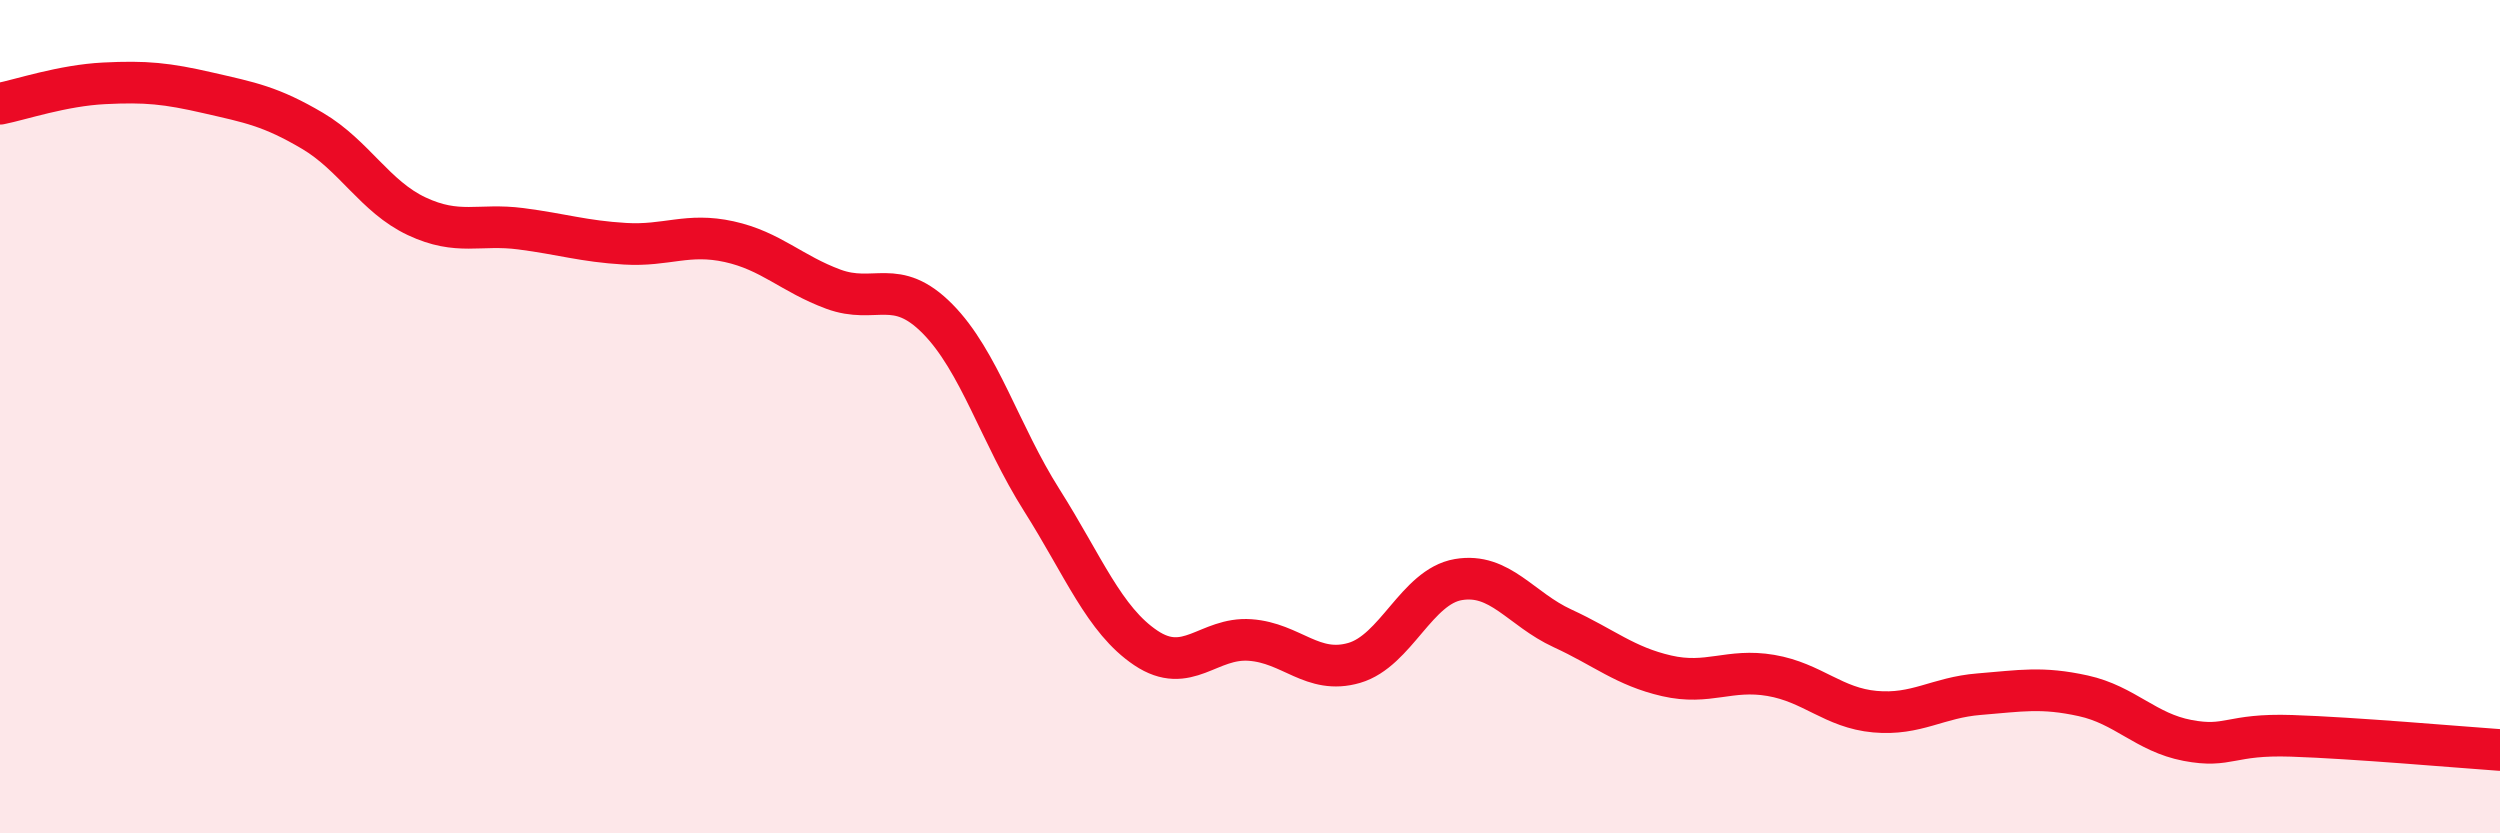
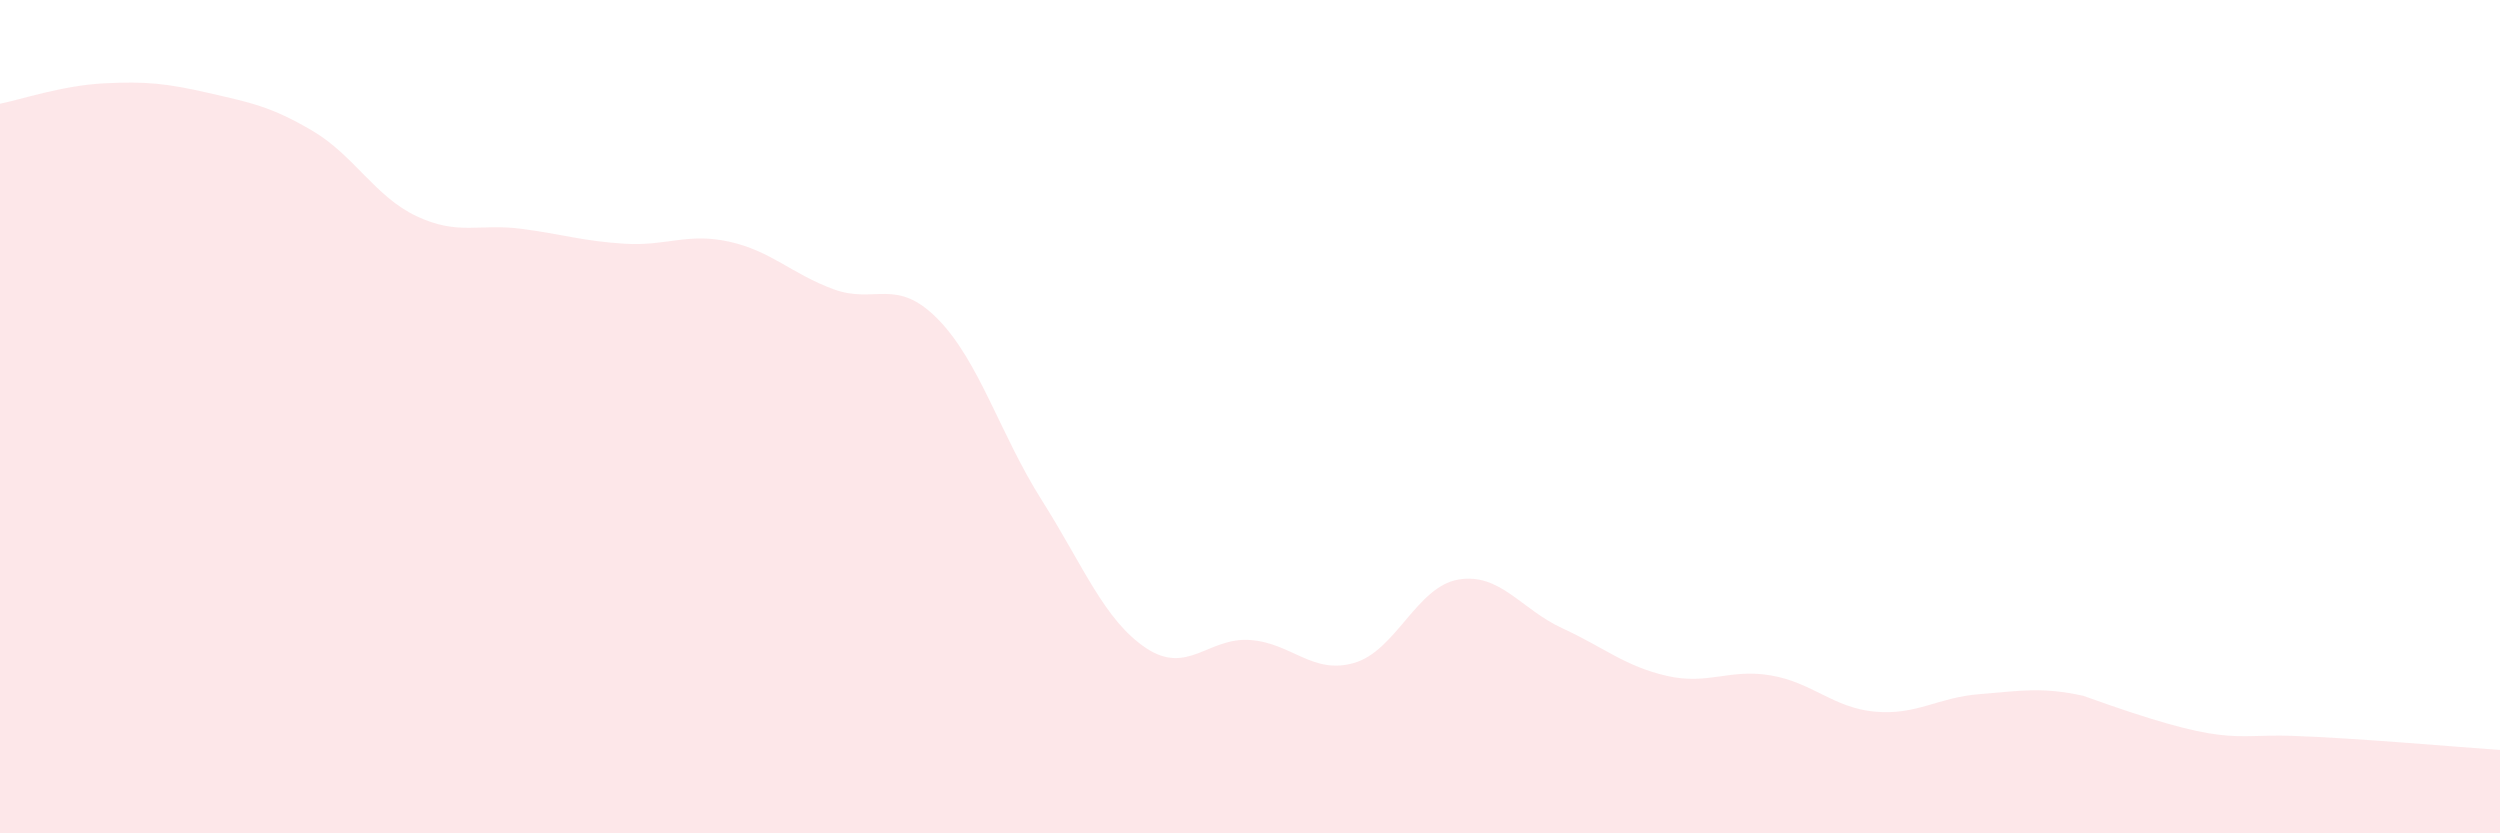
<svg xmlns="http://www.w3.org/2000/svg" width="60" height="20" viewBox="0 0 60 20">
-   <path d="M 0,2.49 C 0.5,2.39 1.5,2.05 2.5,2 C 3.5,1.95 4,2 5,2.23 C 6,2.46 6.5,2.55 7.5,3.14 C 8.5,3.73 9,4.72 10,5.19 C 11,5.66 11.5,5.36 12.5,5.49 C 13.5,5.62 14,5.79 15,5.85 C 16,5.91 16.5,5.58 17.5,5.8 C 18.5,6.02 19,6.57 20,6.94 C 21,7.31 21.5,6.64 22.5,7.65 C 23.5,8.66 24,10.42 25,12 C 26,13.58 26.5,14.88 27.5,15.55 C 28.5,16.22 29,15.29 30,15.36 C 31,15.43 31.5,16.2 32.5,15.91 C 33.5,15.62 34,14.08 35,13.91 C 36,13.74 36.5,14.62 37.5,15.08 C 38.5,15.54 39,15.99 40,16.22 C 41,16.45 41.5,16.04 42.5,16.21 C 43.5,16.38 44,16.99 45,17.08 C 46,17.17 46.5,16.74 47.5,16.66 C 48.5,16.58 49,16.48 50,16.7 C 51,16.92 51.5,17.58 52.5,17.77 C 53.5,17.96 53.5,17.61 55,17.66 C 56.5,17.71 59,17.93 60,18L60 20L0 20Z" fill="#EB0A25" opacity="0.1" stroke-linecap="round" stroke-linejoin="round" />
-   <path d="M 0,2.49 C 0.5,2.39 1.5,2.05 2.5,2 C 3.5,1.95 4,2 5,2.23 C 6,2.46 6.5,2.55 7.5,3.14 C 8.5,3.73 9,4.72 10,5.19 C 11,5.66 11.5,5.36 12.5,5.49 C 13.5,5.62 14,5.79 15,5.85 C 16,5.91 16.5,5.58 17.5,5.8 C 18.5,6.02 19,6.57 20,6.94 C 21,7.31 21.5,6.64 22.5,7.65 C 23.5,8.66 24,10.42 25,12 C 26,13.58 26.5,14.88 27.5,15.55 C 28.5,16.22 29,15.29 30,15.36 C 31,15.43 31.5,16.2 32.5,15.91 C 33.5,15.62 34,14.08 35,13.91 C 36,13.74 36.5,14.62 37.5,15.08 C 38.5,15.54 39,15.99 40,16.22 C 41,16.45 41.5,16.04 42.5,16.21 C 43.5,16.38 44,16.99 45,17.08 C 46,17.17 46.5,16.74 47.5,16.66 C 48.5,16.58 49,16.48 50,16.7 C 51,16.92 51.5,17.58 52.5,17.77 C 53.5,17.96 53.5,17.61 55,17.66 C 56.5,17.71 59,17.93 60,18" stroke="#EB0A25" stroke-width="1" fill="none" stroke-linecap="round" stroke-linejoin="round" />
+   <path d="M 0,2.49 C 0.5,2.39 1.5,2.05 2.5,2 C 3.5,1.95 4,2 5,2.23 C 6,2.46 6.5,2.55 7.5,3.14 C 8.5,3.73 9,4.72 10,5.19 C 11,5.66 11.5,5.36 12.5,5.49 C 13.5,5.62 14,5.79 15,5.85 C 16,5.91 16.5,5.58 17.5,5.8 C 18.5,6.02 19,6.57 20,6.94 C 21,7.31 21.5,6.64 22.5,7.65 C 23.5,8.66 24,10.42 25,12 C 26,13.58 26.5,14.88 27.5,15.55 C 28.5,16.22 29,15.29 30,15.36 C 31,15.43 31.5,16.2 32.5,15.91 C 33.5,15.62 34,14.08 35,13.91 C 36,13.74 36.5,14.62 37.5,15.08 C 38.5,15.54 39,15.99 40,16.22 C 41,16.45 41.5,16.04 42.5,16.21 C 43.5,16.38 44,16.99 45,17.08 C 46,17.17 46.5,16.74 47.5,16.66 C 48.5,16.58 49,16.48 50,16.7 C 53.5,17.96 53.5,17.61 55,17.66 C 56.5,17.71 59,17.93 60,18L60 20L0 20Z" fill="#EB0A25" opacity="0.1" stroke-linecap="round" stroke-linejoin="round" />
</svg>